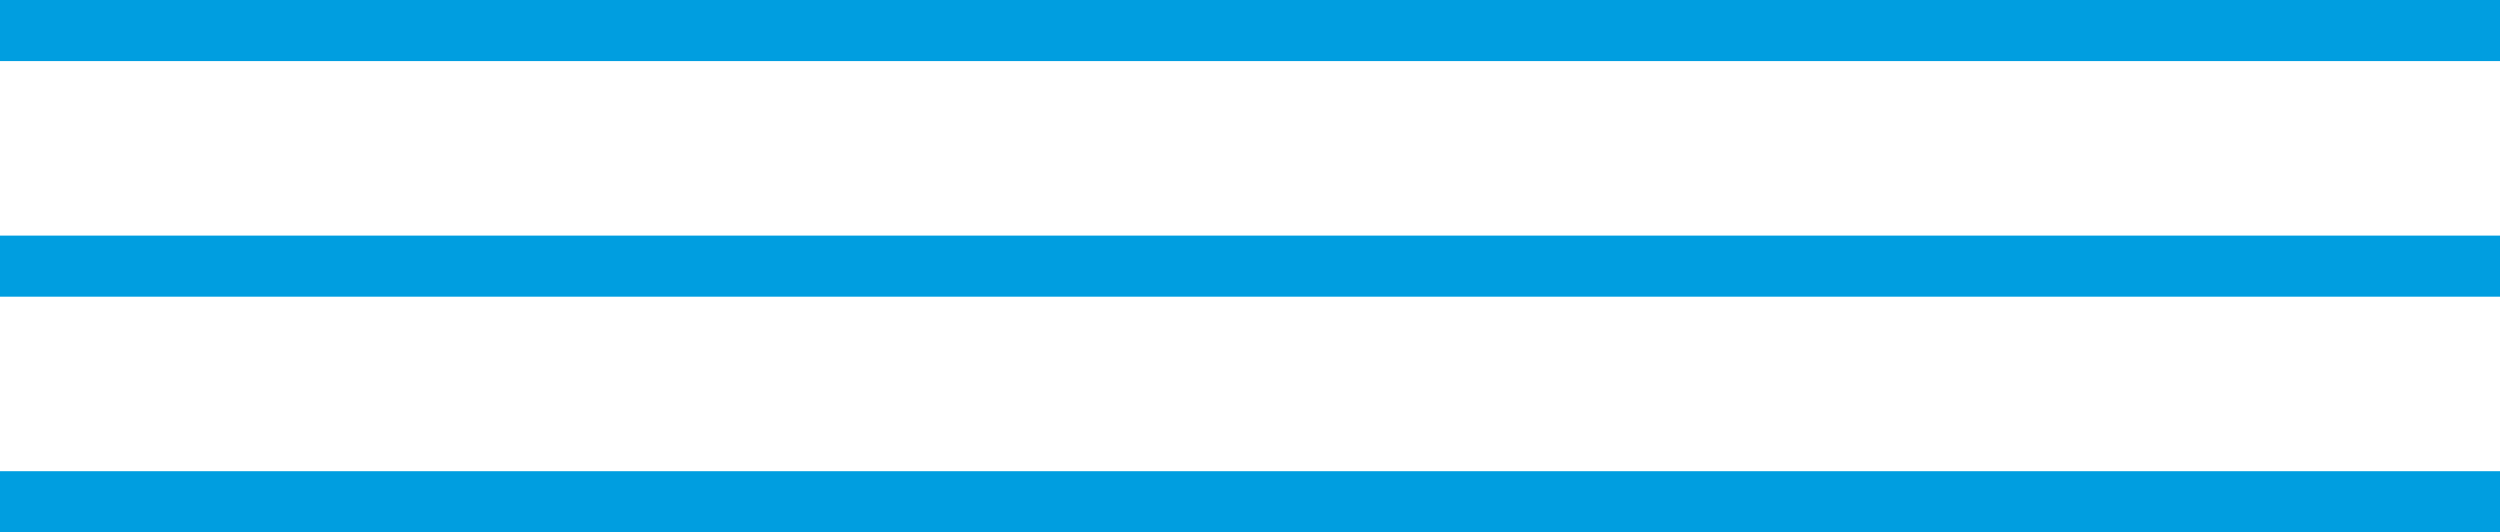
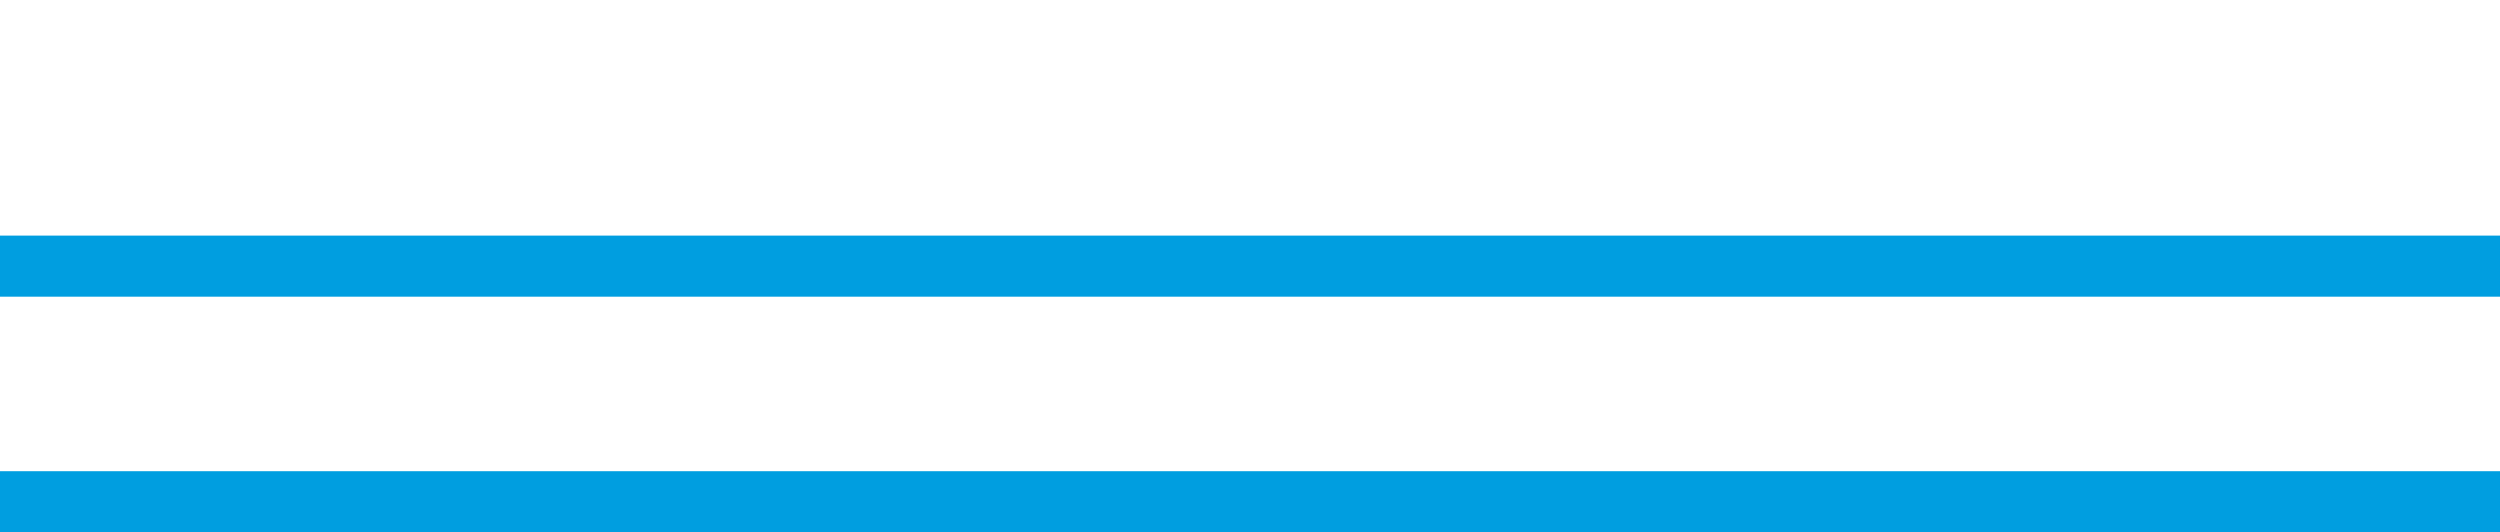
<svg xmlns="http://www.w3.org/2000/svg" width="573" height="122" viewBox="0 0 573 122" fill="none">
-   <path d="M573 0H0V14H573V0Z" fill="#009EE0" />
  <path d="M573 54H0V68H573V54Z" fill="#009EE0" />
  <path d="M573 108H0V122H573V108Z" fill="#009EE0" />
</svg>